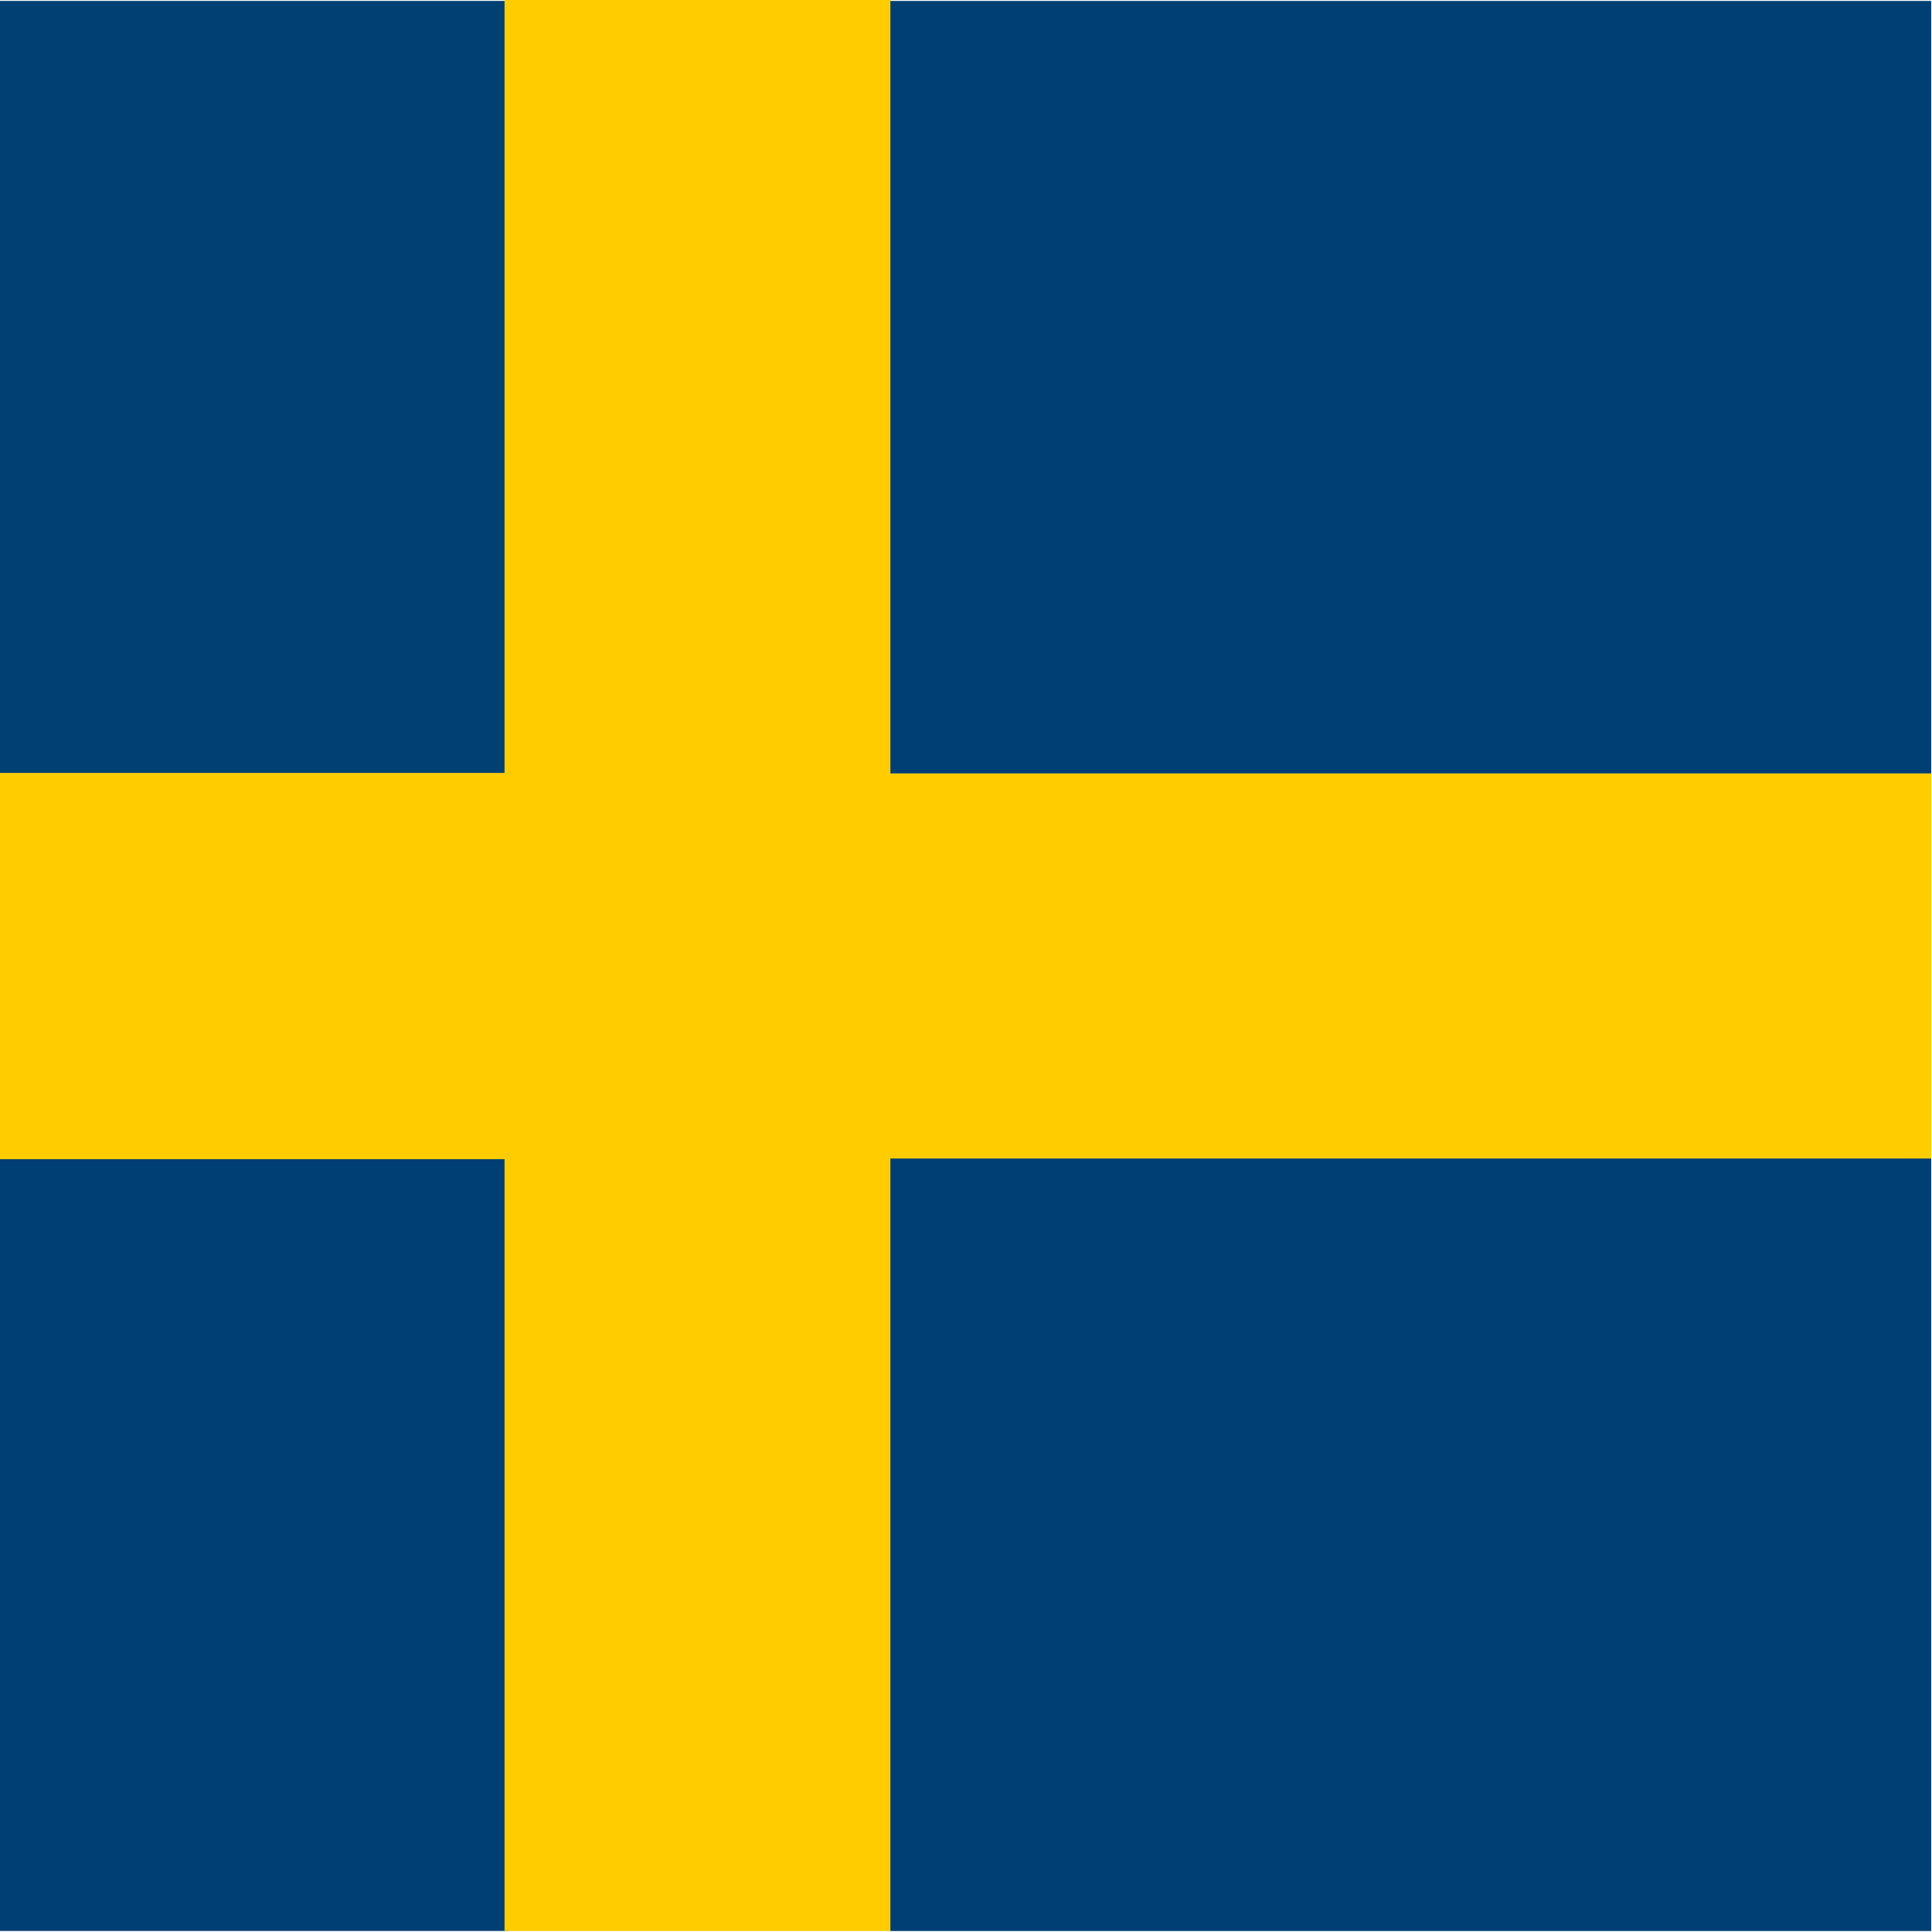
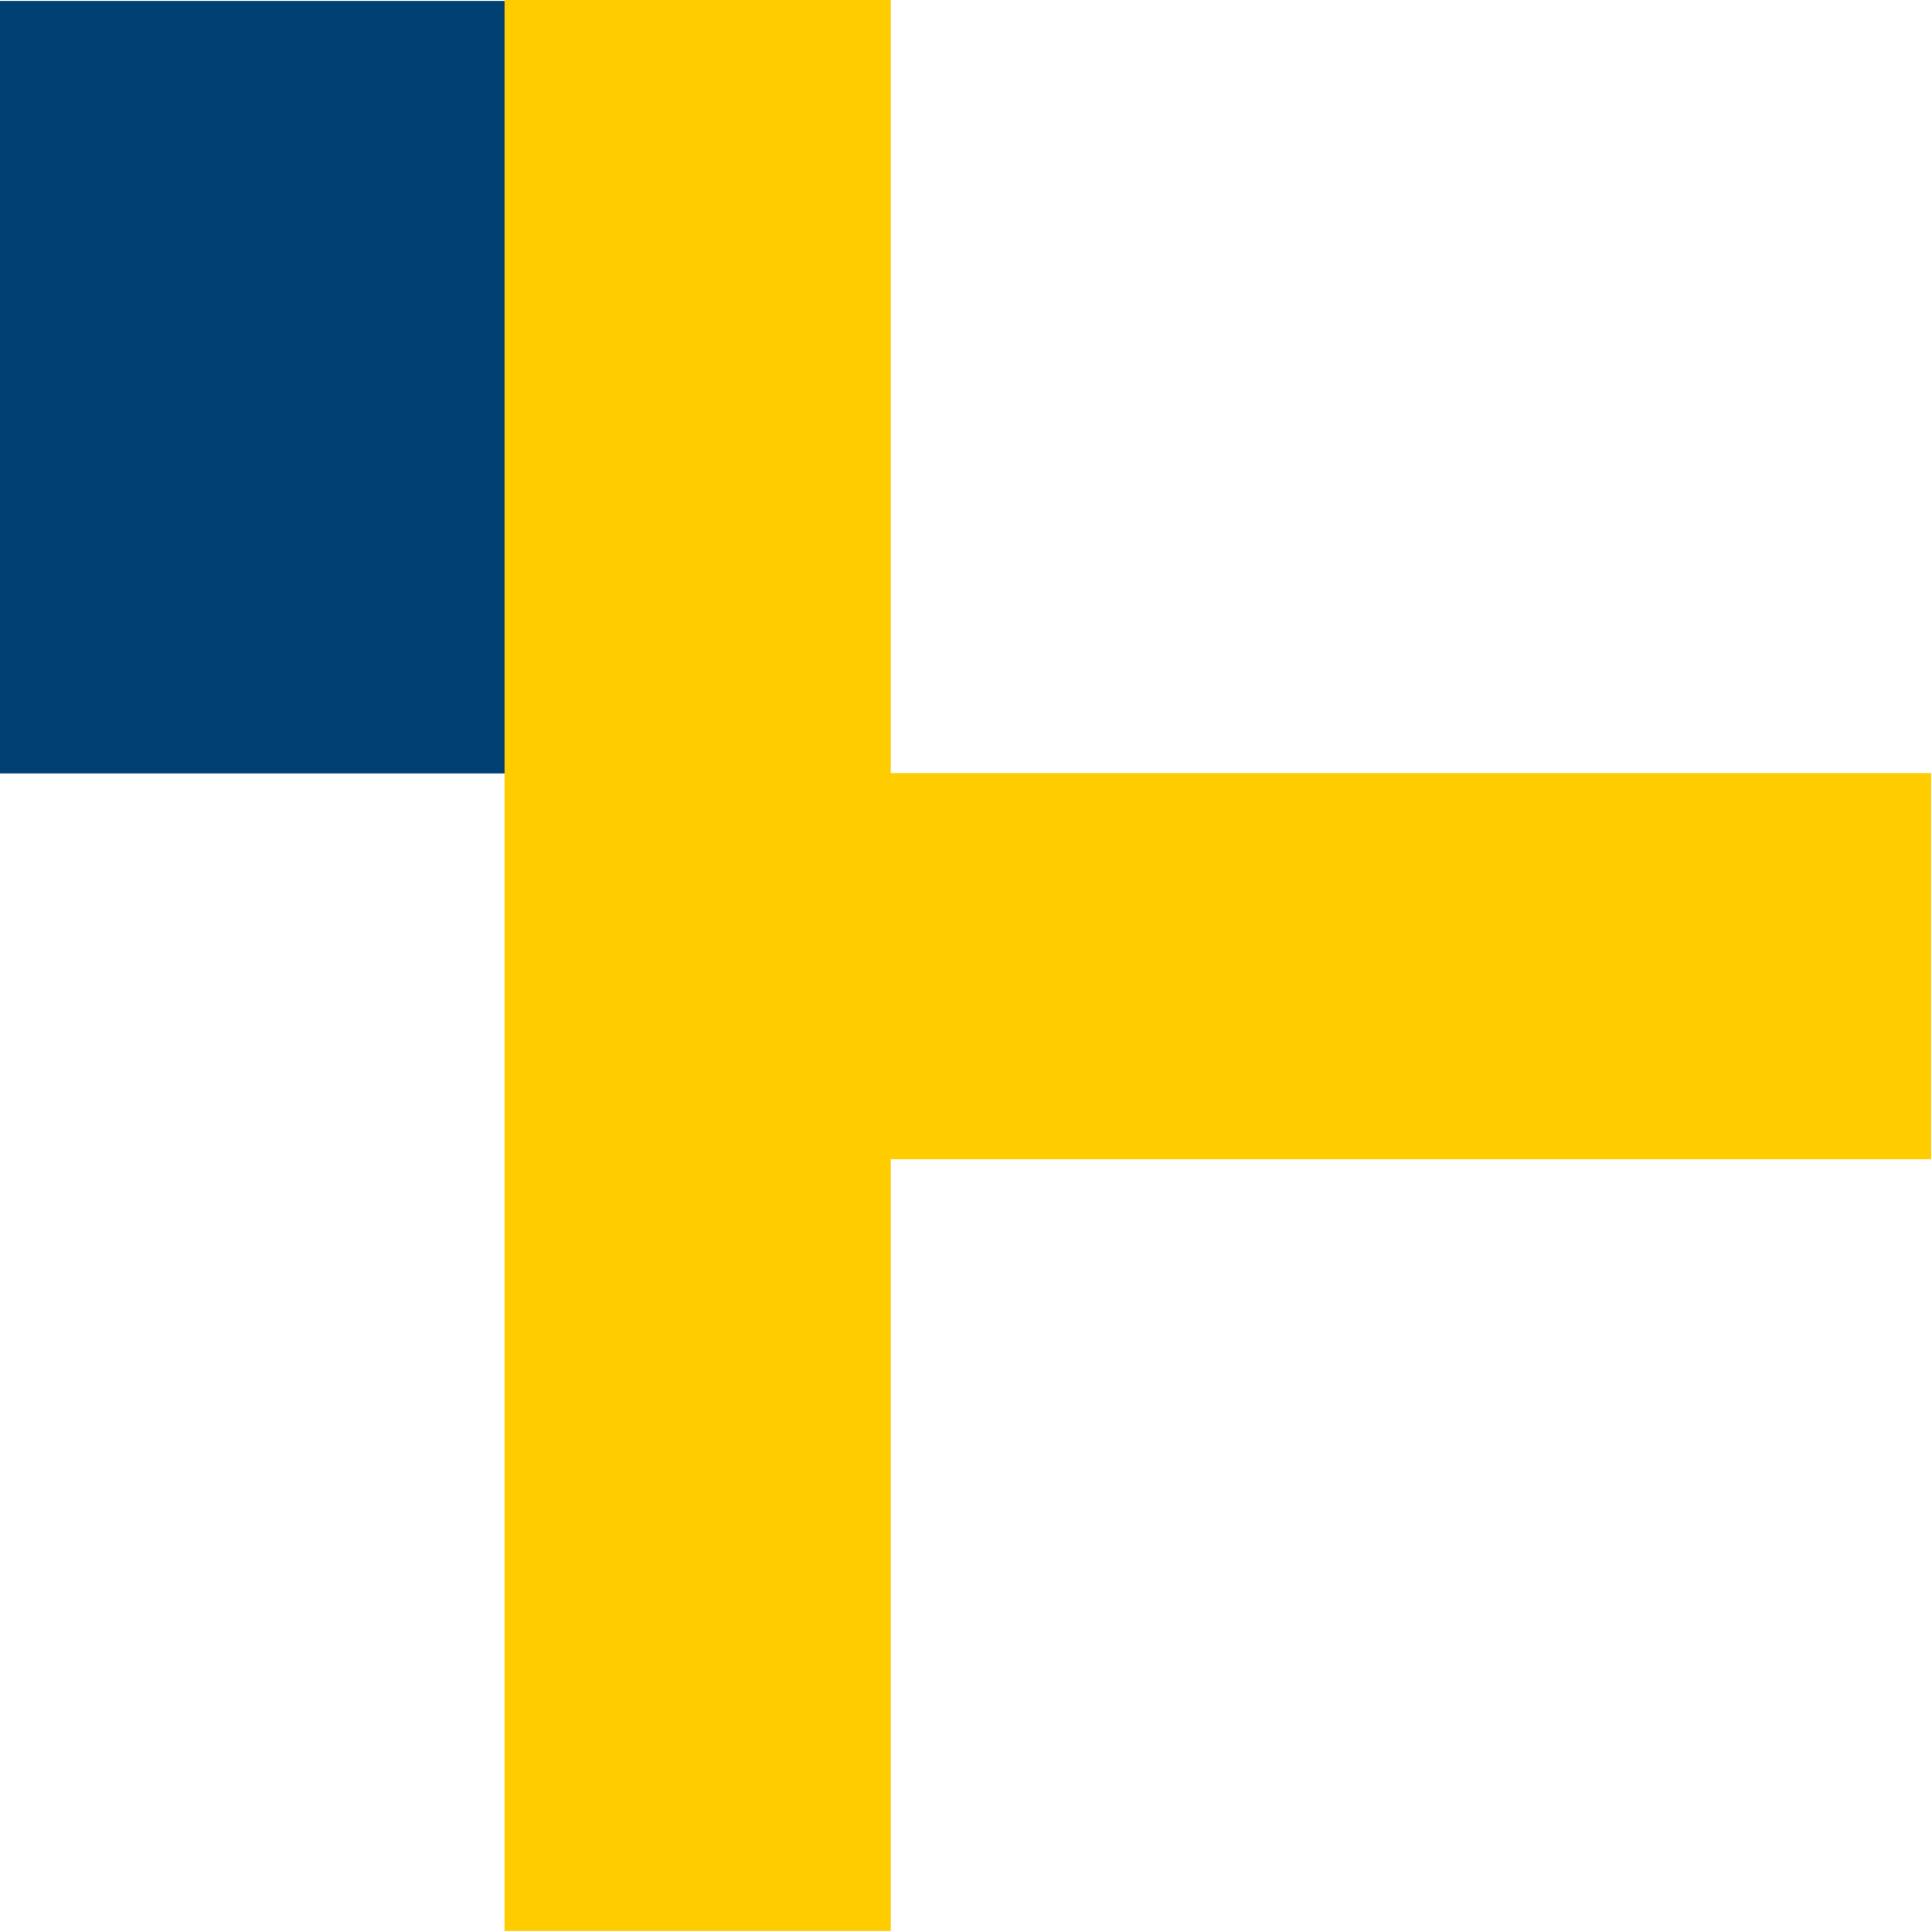
<svg xmlns="http://www.w3.org/2000/svg" xmlns:ns1="http://sodipodi.sourceforge.net/DTD/sodipodi-0.dtd" xmlns:ns2="http://www.inkscape.org/namespaces/inkscape" id="svg589" ns1:version="0.32" width="512" height="512" ns1:docname="se.svg" version="1.1" ns2:version="0.48.1 r9760">
  <ns1:namedview id="base" showgrid="false" ns2:zoom="0.41697696" ns2:cx="393.3071" ns2:cy="248.03149" ns2:window-width="1280" ns2:window-height="723" ns2:window-x="0" ns2:window-y="24" ns2:window-maximized="1" ns2:current-layer="svg589" />
  <defs id="defs591">
    <clipPath clipPathUnits="userSpaceOnUse" id="clipPath5088">
      <rect id="rect5090" height="490.731" x="118.969" style="fill:#000000;fill-opacity:0.67;stroke:none" width="490.731" y="7.306" />
    </clipPath>
  </defs>
  <g transform="matrix(1.043,0,0,1.043,-124.125,-7.622)" id="flag" clip-path="url(#clipPath5088)" ns2:label="#g5051">
    <g id="g558" transform="matrix(2.804,0,0,2.804,-595.404,-921.905)">
      <rect style="font-size:12px;fill:#004073;fill-rule:evenodd;stroke-width:1pt" id="rect552" width="87.5" height="70" x="213.36" y="331.47" ns1:fill-cmyk="(1 0.5 0.1 0.498039)" />
-       <rect style="font-size:12px;fill:#003f73;fill-rule:evenodd;stroke-width:1pt" id="rect553" width="87.5" height="70" x="213.36" y="436.362" ns1:fill-cmyk="(1 0.5 0.1 0.5)" />
-       <rect style="font-size:12px;fill:#ffcc00;fill-rule:evenodd;stroke-width:1pt" id="rect554" width="87.5" height="35" x="213.356" y="401.428" ns1:fill-cmyk="(0 0.2 1 0)" />
      <rect style="font-size:12px;fill:#ffcc00;fill-rule:evenodd;stroke-width:1pt" id="rect556" width="35" height="175" x="300.501" y="331.367" ns1:fill-cmyk="(0 0.2 1 0)" />
      <rect style="font-size:12px;fill:#ffcc00;fill-rule:evenodd;stroke-width:1pt" id="rect557" width="157.5" height="35" x="334.39" y="401.437" ns1:fill-cmyk="(0 0.2 1 0)" />
-       <rect style="font-size:12px;fill:#003f73;fill-rule:evenodd;stroke-width:1pt" id="rect558" width="157.5" height="70" x="335.465" y="436.367" ns1:fill-cmyk="(1 0.5 0.1 0.5)" />
-       <rect style="font-size:12px;fill:#003f73;fill-rule:evenodd;stroke-width:1pt" id="rect559" width="157.5" height="70" x="335.465" y="331.474" ns1:fill-cmyk="(1 0.5 0.1 0.5)" />
    </g>
  </g>
</svg>